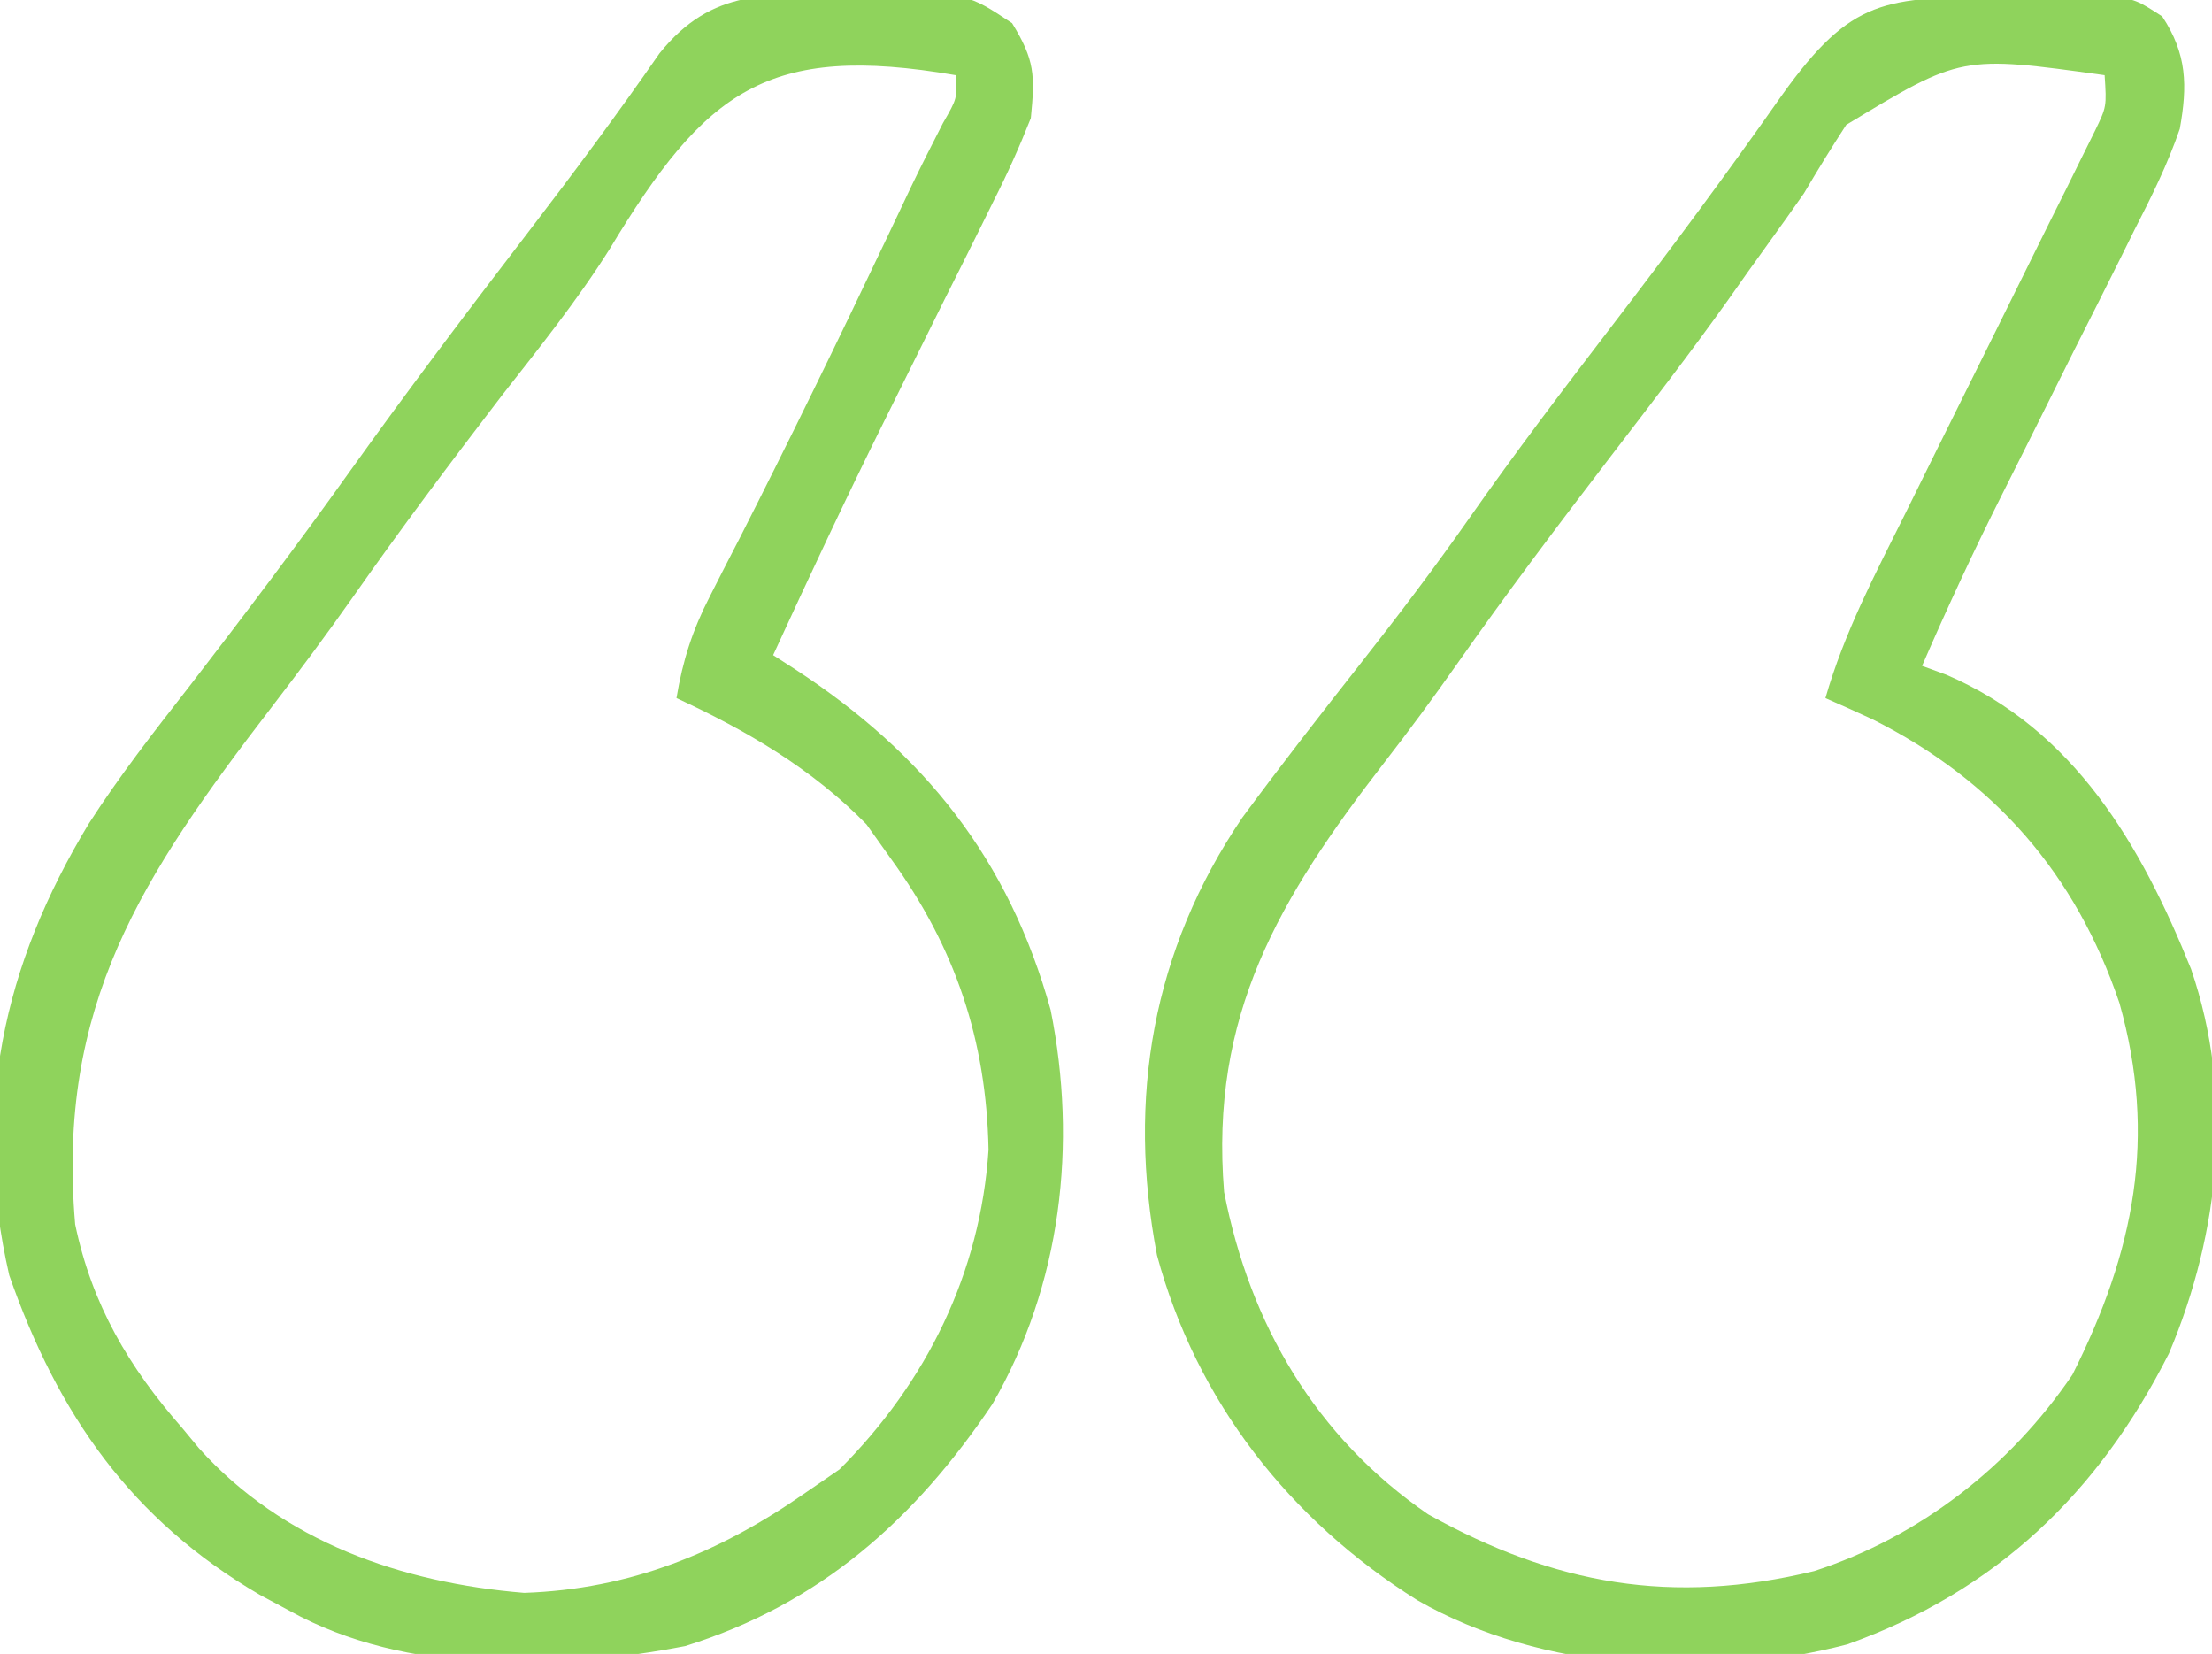
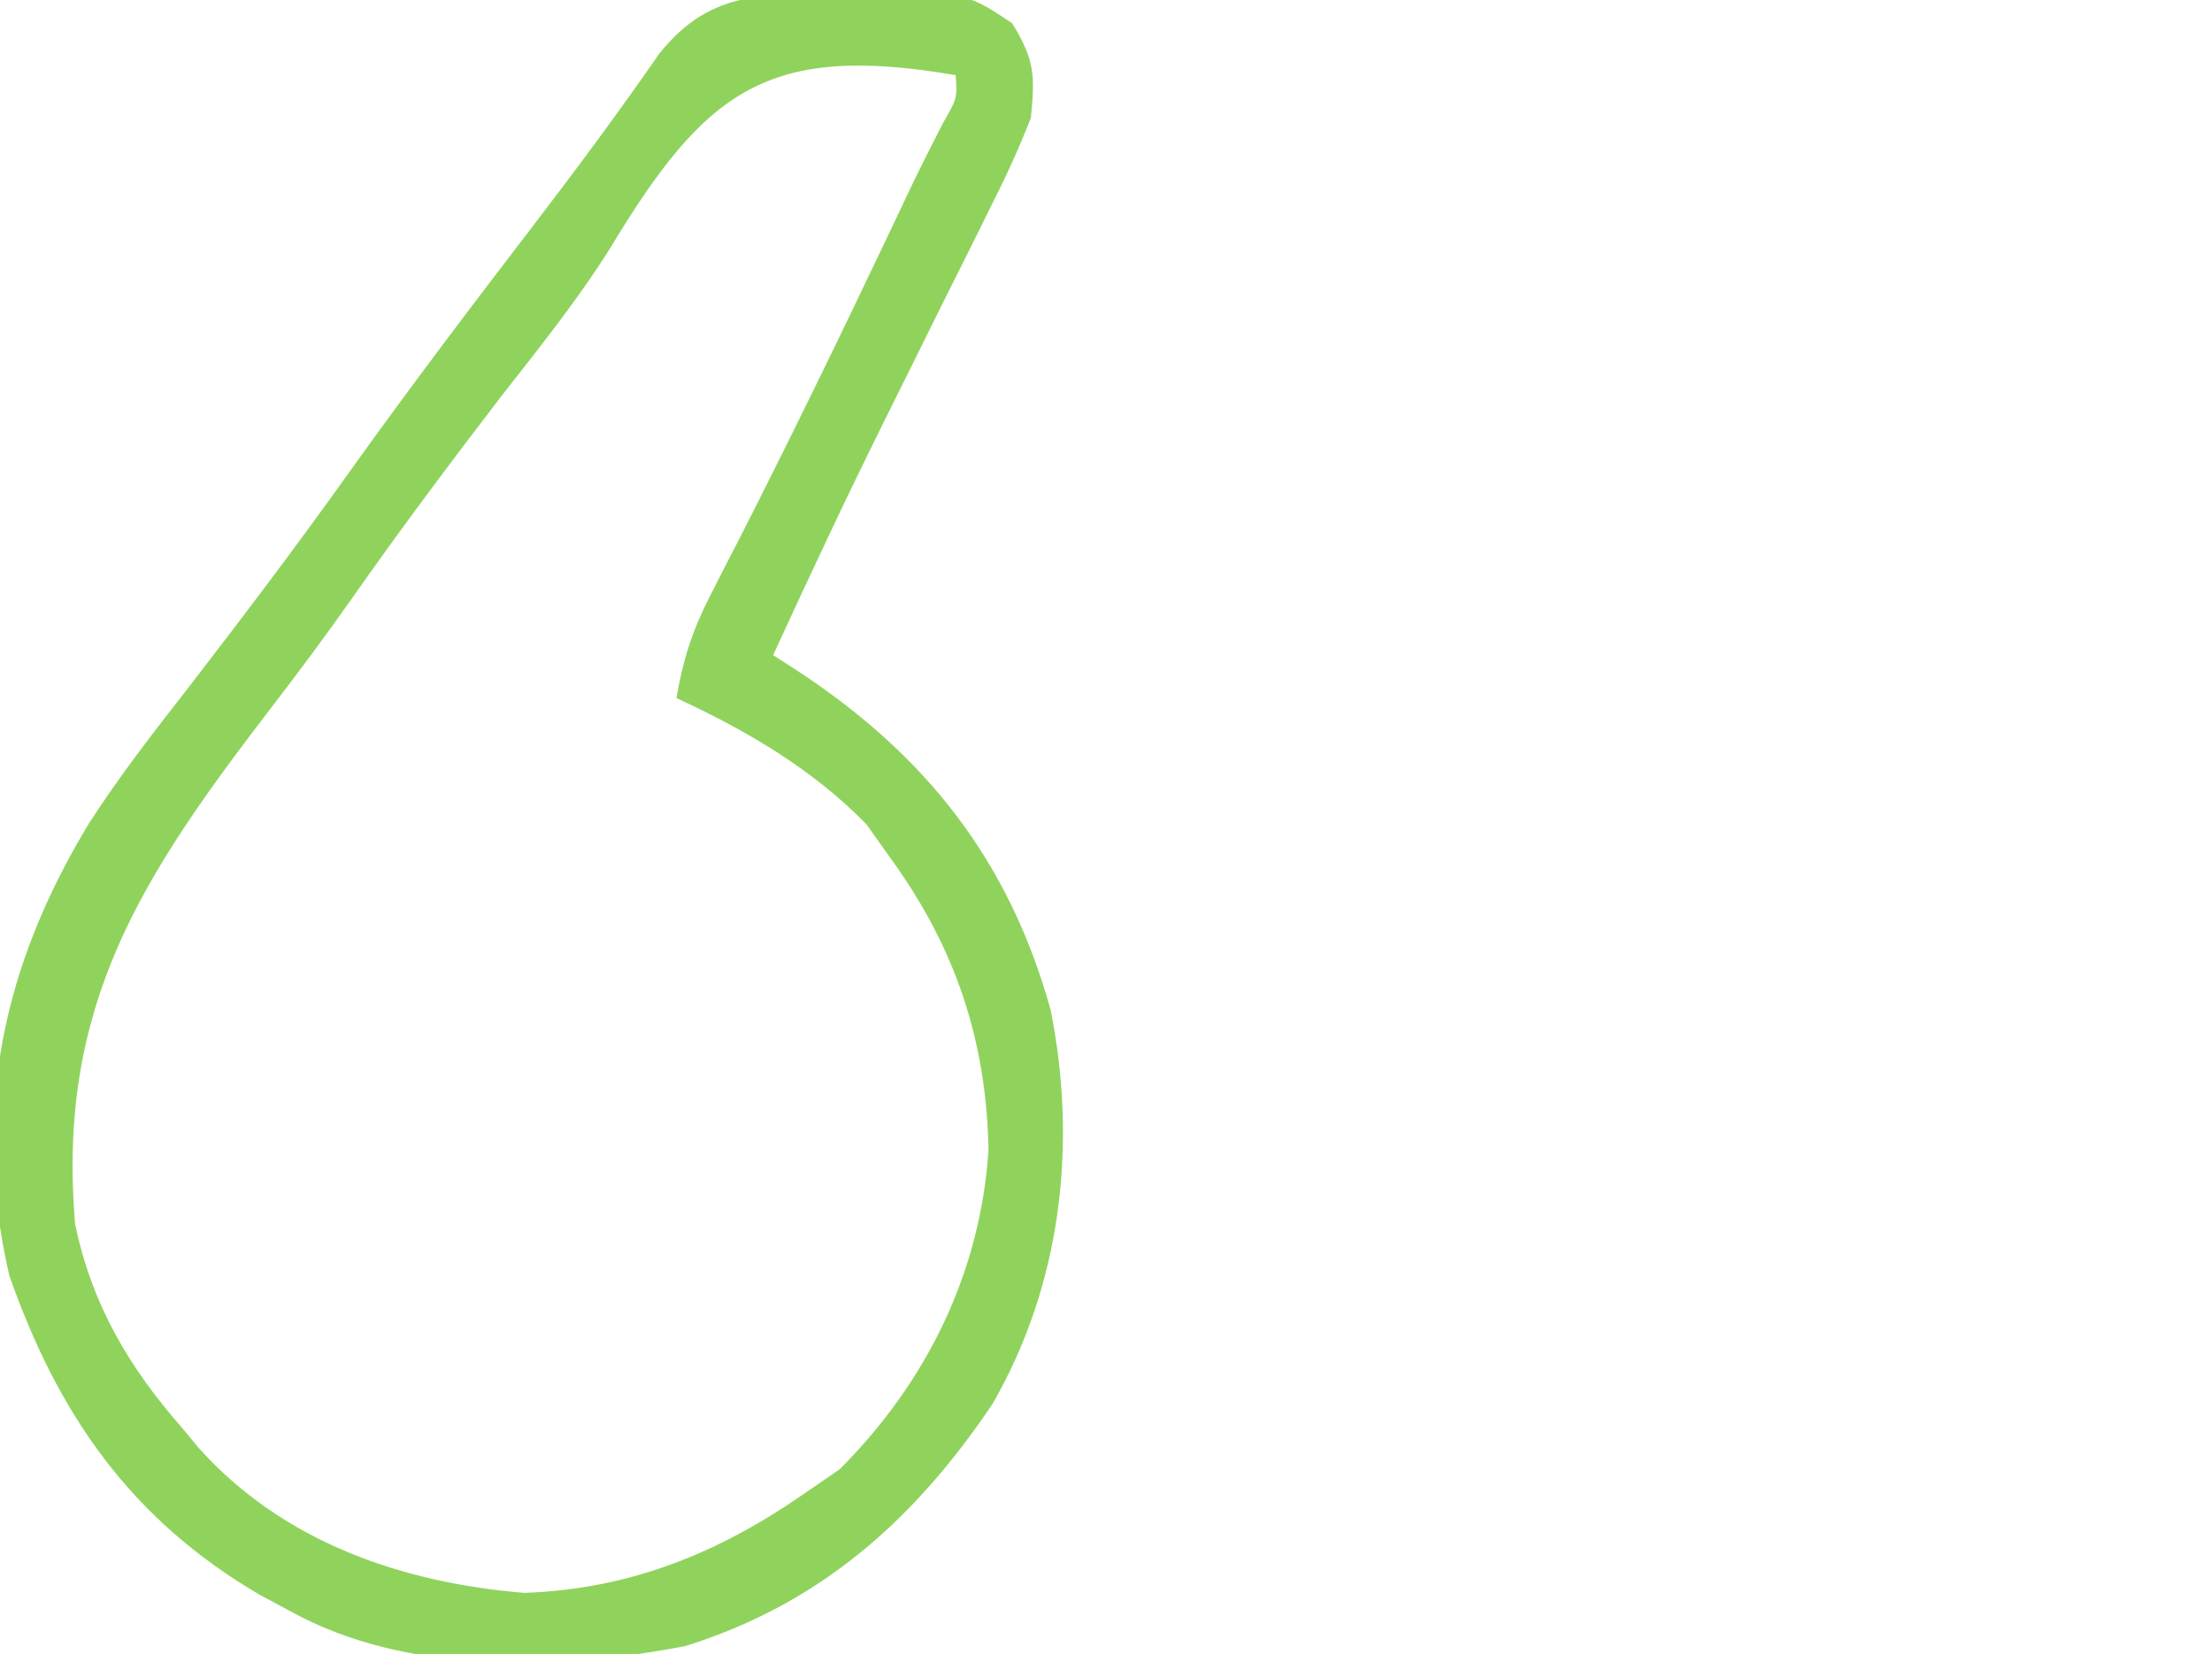
<svg xmlns="http://www.w3.org/2000/svg" version="1.1" width="206" height="154">
-   <path d="M0 0 C1.15 -0.029 2.3 -0.058 3.484 -0.088 C4.59 -0.096 5.696 -0.105 6.836 -0.113 C8.356 -0.135 8.356 -0.135 9.908 -0.157 C12.625 0.312 12.625 0.312 14.987 1.839 C17.306 5.341 17.347 8.303 16.625 12.312 C15.494 15.609 13.981 18.649 12.391 21.746 C11.739 23.062 11.739 23.062 11.074 24.405 C9.689 27.194 8.283 29.972 6.875 32.75 C5.486 35.527 4.102 38.305 2.719 41.084 C1.859 42.807 0.996 44.528 0.128 46.247 C-2.536 51.536 -5.02 56.879 -7.375 62.312 C-6.64 62.581 -5.905 62.849 -5.148 63.125 C6.811 68.245 13.016 78.985 17.68 90.551 C21.696 102.284 20.386 115.033 15.625 126.312 C9.039 139.339 -0.482 148.472 -14.355 153.426 C-27.218 156.77 -42.781 155.972 -54.375 149.312 C-66.29 141.839 -74.95 130.789 -78.625 117.188 C-81.431 102.544 -79.045 88.781 -70.684 76.445 C-67.114 71.602 -63.42 66.858 -59.697 62.131 C-56.18 57.663 -52.762 53.157 -49.5 48.5 C-45.28 42.483 -40.847 36.644 -36.375 30.812 C-30.904 23.678 -25.552 16.488 -20.391 9.125 C-13.914 0.088 -10.837 0.091 0 0 Z M-14.438 11.938 C-15.798 14.032 -17.11 16.159 -18.375 18.312 C-19.485 19.89 -20.595 21.467 -21.73 23.027 C-22.985 24.753 -24.213 26.497 -25.441 28.242 C-28.968 33.189 -32.678 37.993 -36.375 42.812 C-41.289 49.223 -46.143 55.655 -50.778 62.271 C-52.942 65.349 -55.167 68.362 -57.473 71.336 C-67.242 83.959 -73.733 94.829 -72.375 111.312 C-69.964 123.657 -63.839 134.129 -53.375 141.312 C-41.602 147.87 -30.636 149.803 -17.414 146.594 C-7.59 143.402 0.814 136.87 6.625 128.312 C12.386 116.849 14.534 106.21 11 93.688 C6.93 81.704 -0.59 73.027 -11.938 67.312 C-13.41 66.631 -14.887 65.959 -16.375 65.312 C-14.631 59.232 -11.742 53.75 -8.93 48.113 C-7.842 45.913 -6.755 43.714 -5.668 41.514 C-3.954 38.056 -2.237 34.6 -0.519 31.144 C1.141 27.803 2.793 24.458 4.445 21.113 C5.223 19.557 5.223 19.557 6.017 17.969 C6.491 17.008 6.965 16.046 7.454 15.056 C7.874 14.21 8.294 13.364 8.727 12.493 C9.815 10.243 9.815 10.243 9.625 7.312 C-3.723 5.458 -3.723 5.458 -14.438 11.938 Z " fill="#8fd35c" transform="translate(186.375,-0.312)" />
  <path d="M0 0 C1.627 -0.043 1.627 -0.043 3.287 -0.086 C11.149 -0.105 11.149 -0.105 15.316 2.656 C17.432 6.102 17.457 7.501 17.062 11.5 C15.998 14.185 14.893 16.654 13.59 19.215 C13.049 20.314 13.049 20.314 12.497 21.435 C11.342 23.775 10.172 26.106 9 28.438 C7.861 30.73 6.725 33.024 5.59 35.318 C4.843 36.827 4.094 38.335 3.344 39.842 C-0.212 47.002 -3.597 54.237 -6.938 61.5 C-6.262 61.934 -5.587 62.368 -4.891 62.815 C7.196 70.699 15.015 80.524 18.906 94.539 C21.413 107.039 19.907 120.109 13.488 131.227 C6.227 142.029 -2.568 149.849 -15.129 153.77 C-26.969 156.04 -41.177 156.482 -51.938 150.5 C-52.866 150.002 -53.794 149.505 -54.75 148.992 C-66.721 141.998 -73.533 132.225 -78.078 119.242 C-81.6 103.905 -78.671 90.396 -70.659 77.176 C-67.815 72.755 -64.609 68.64 -61.375 64.5 C-56.286 57.907 -51.275 51.28 -46.438 44.5 C-40.961 36.837 -35.288 29.336 -29.554 21.864 C-25.421 16.474 -21.383 11.045 -17.516 5.461 C-12.58 -0.672 -7.382 -0.017 0 0 Z M-22.172 23.702 C-25.188 28.482 -28.707 32.865 -32.188 37.312 C-36.954 43.522 -41.643 49.768 -46.133 56.18 C-48.569 59.641 -51.088 63.023 -53.668 66.379 C-65.723 82.084 -73.685 94.124 -71.938 114.5 C-70.38 121.976 -66.936 127.812 -61.938 133.5 C-61.436 134.106 -60.935 134.712 -60.418 135.336 C-52.588 144.061 -41.532 147.878 -30.125 148.812 C-20.272 148.479 -11.929 145.081 -3.938 139.5 C-2.886 138.778 -1.834 138.056 -0.75 137.312 C7.37 129.192 12.375 119 13.121 107.559 C12.926 97.349 10.016 88.722 4.062 80.5 C2.918 78.891 2.918 78.891 1.75 77.25 C-3.29 72.093 -9.421 68.508 -15.938 65.5 C-15.355 61.987 -14.448 59.17 -12.82 56.008 C-12.383 55.149 -11.946 54.289 -11.496 53.404 C-11.023 52.487 -10.55 51.57 -10.062 50.625 C-5.427 41.507 -0.944 32.329 3.445 23.09 C3.876 22.184 4.306 21.278 4.75 20.344 C5.15 19.501 5.549 18.658 5.961 17.789 C6.902 15.834 7.884 13.899 8.875 11.969 C10.207 9.656 10.207 9.656 10.062 7.5 C-7.488 4.481 -13.254 8.914 -22.172 23.702 Z " fill="#8fd35c" transform="translate(78.938,-0.5)" />
</svg>